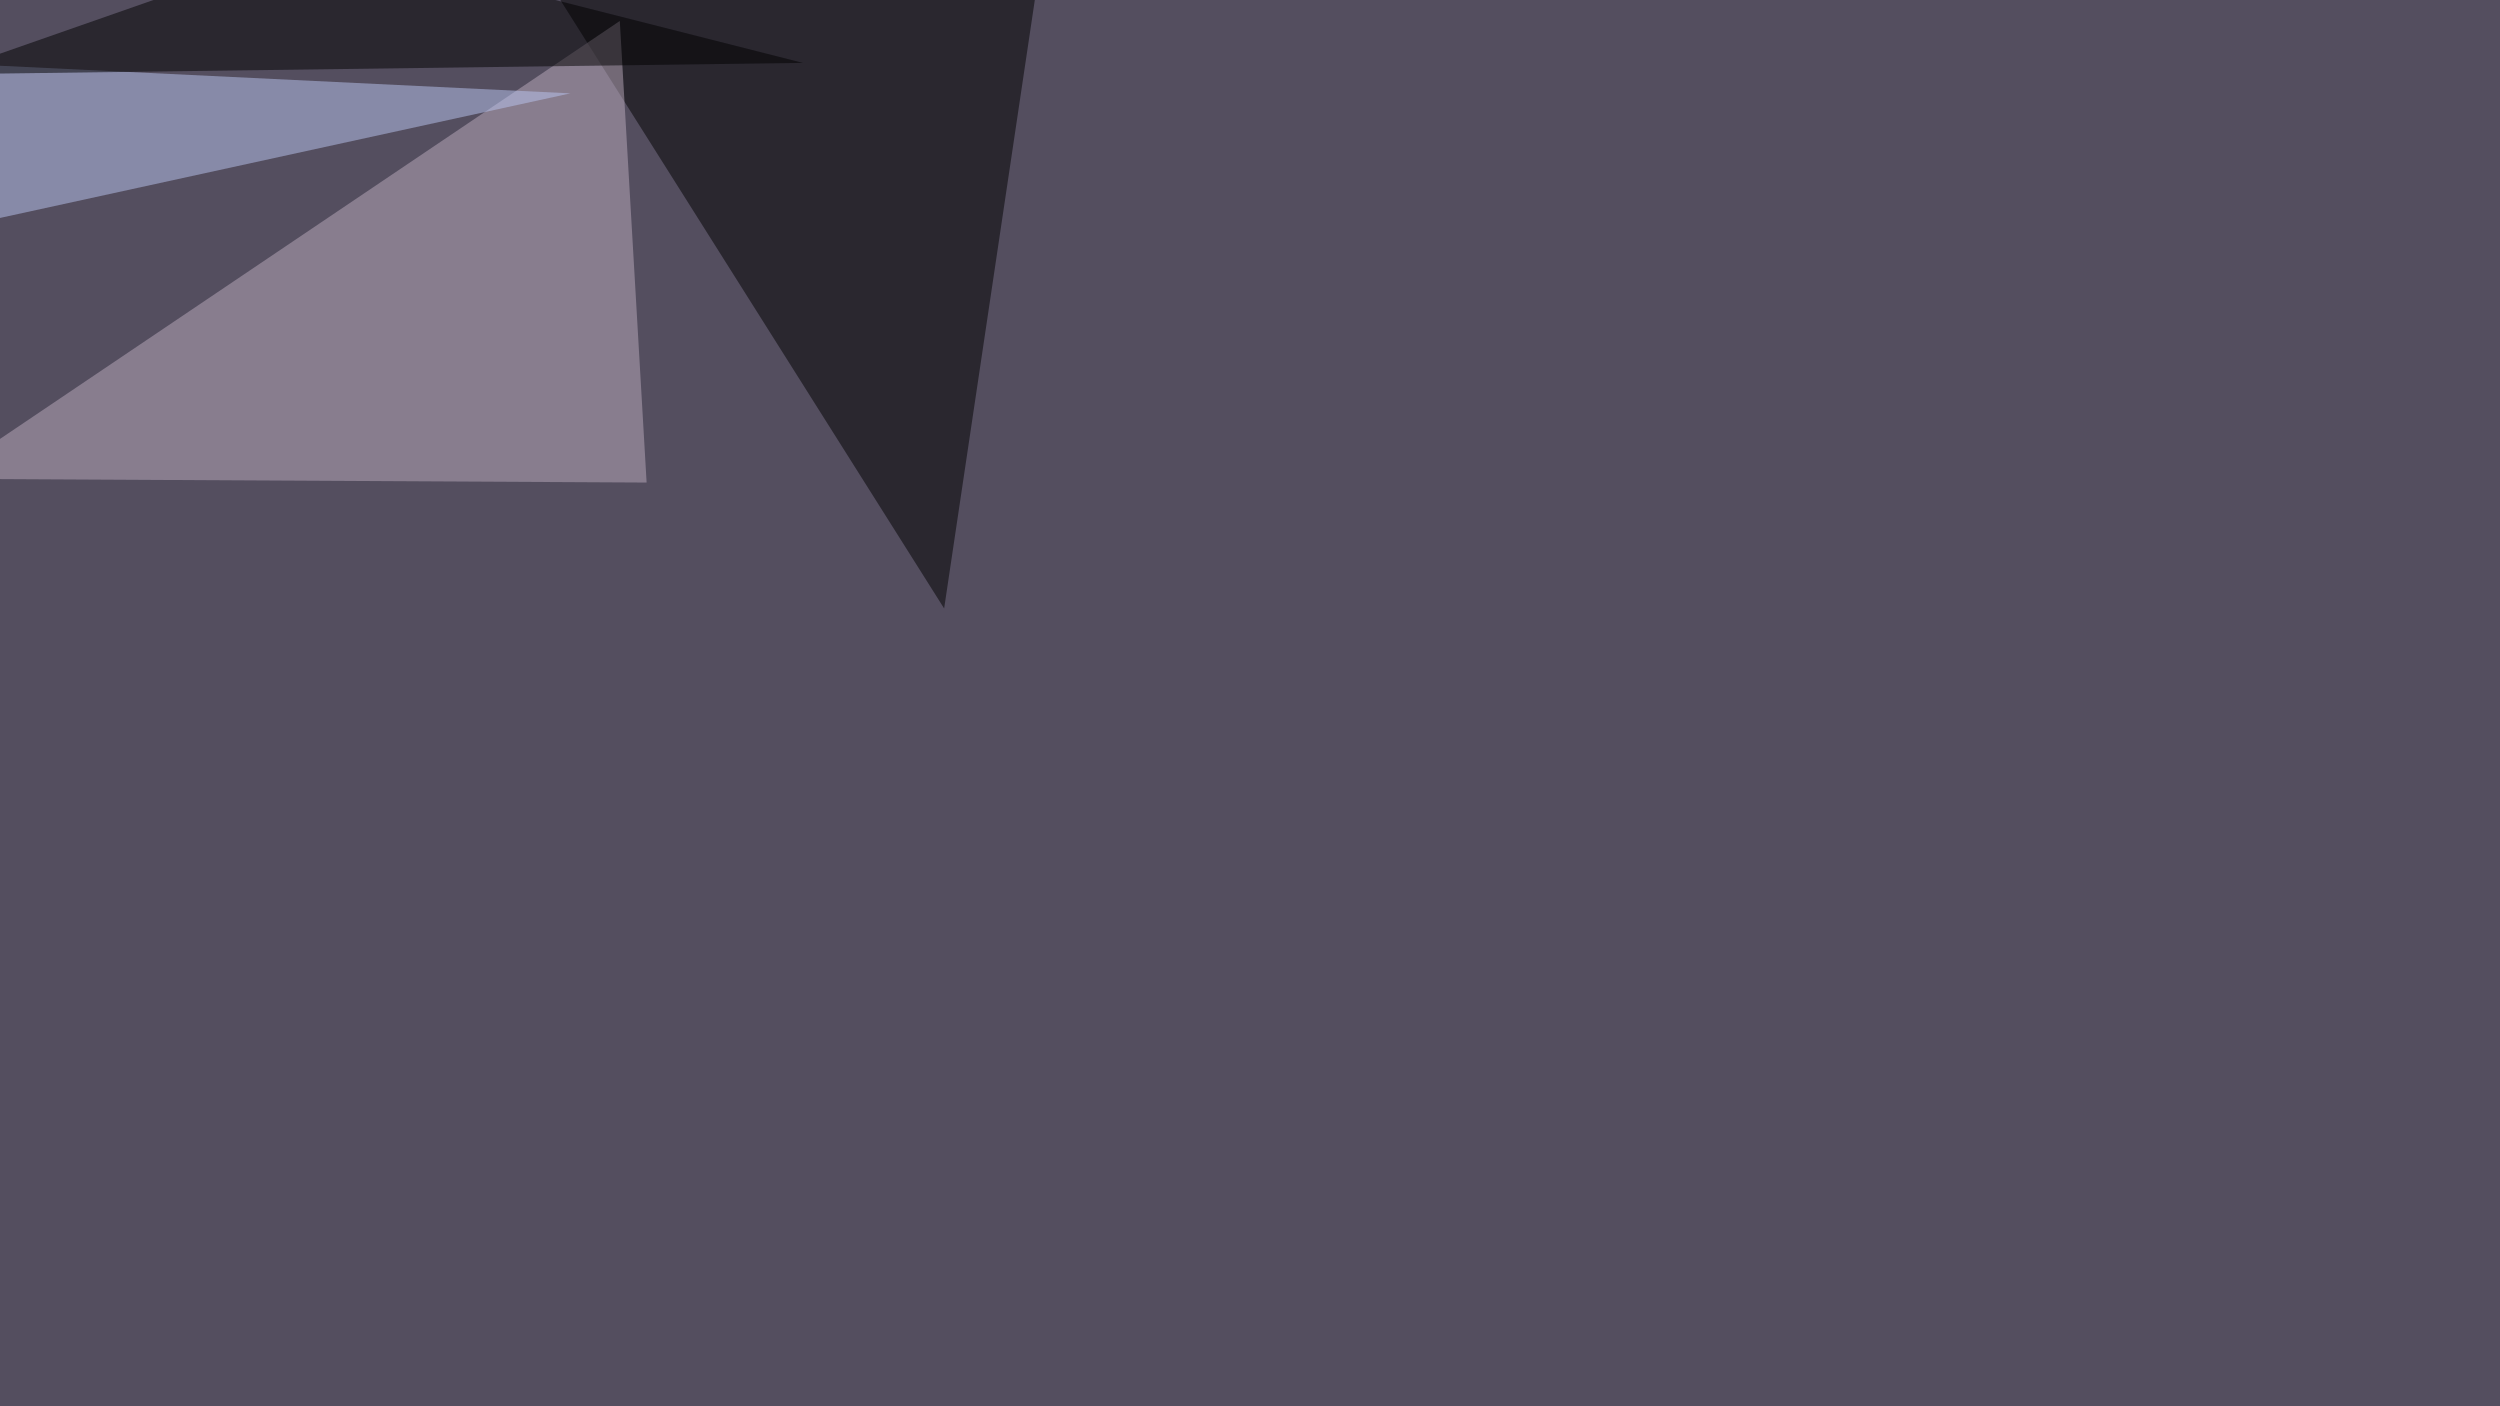
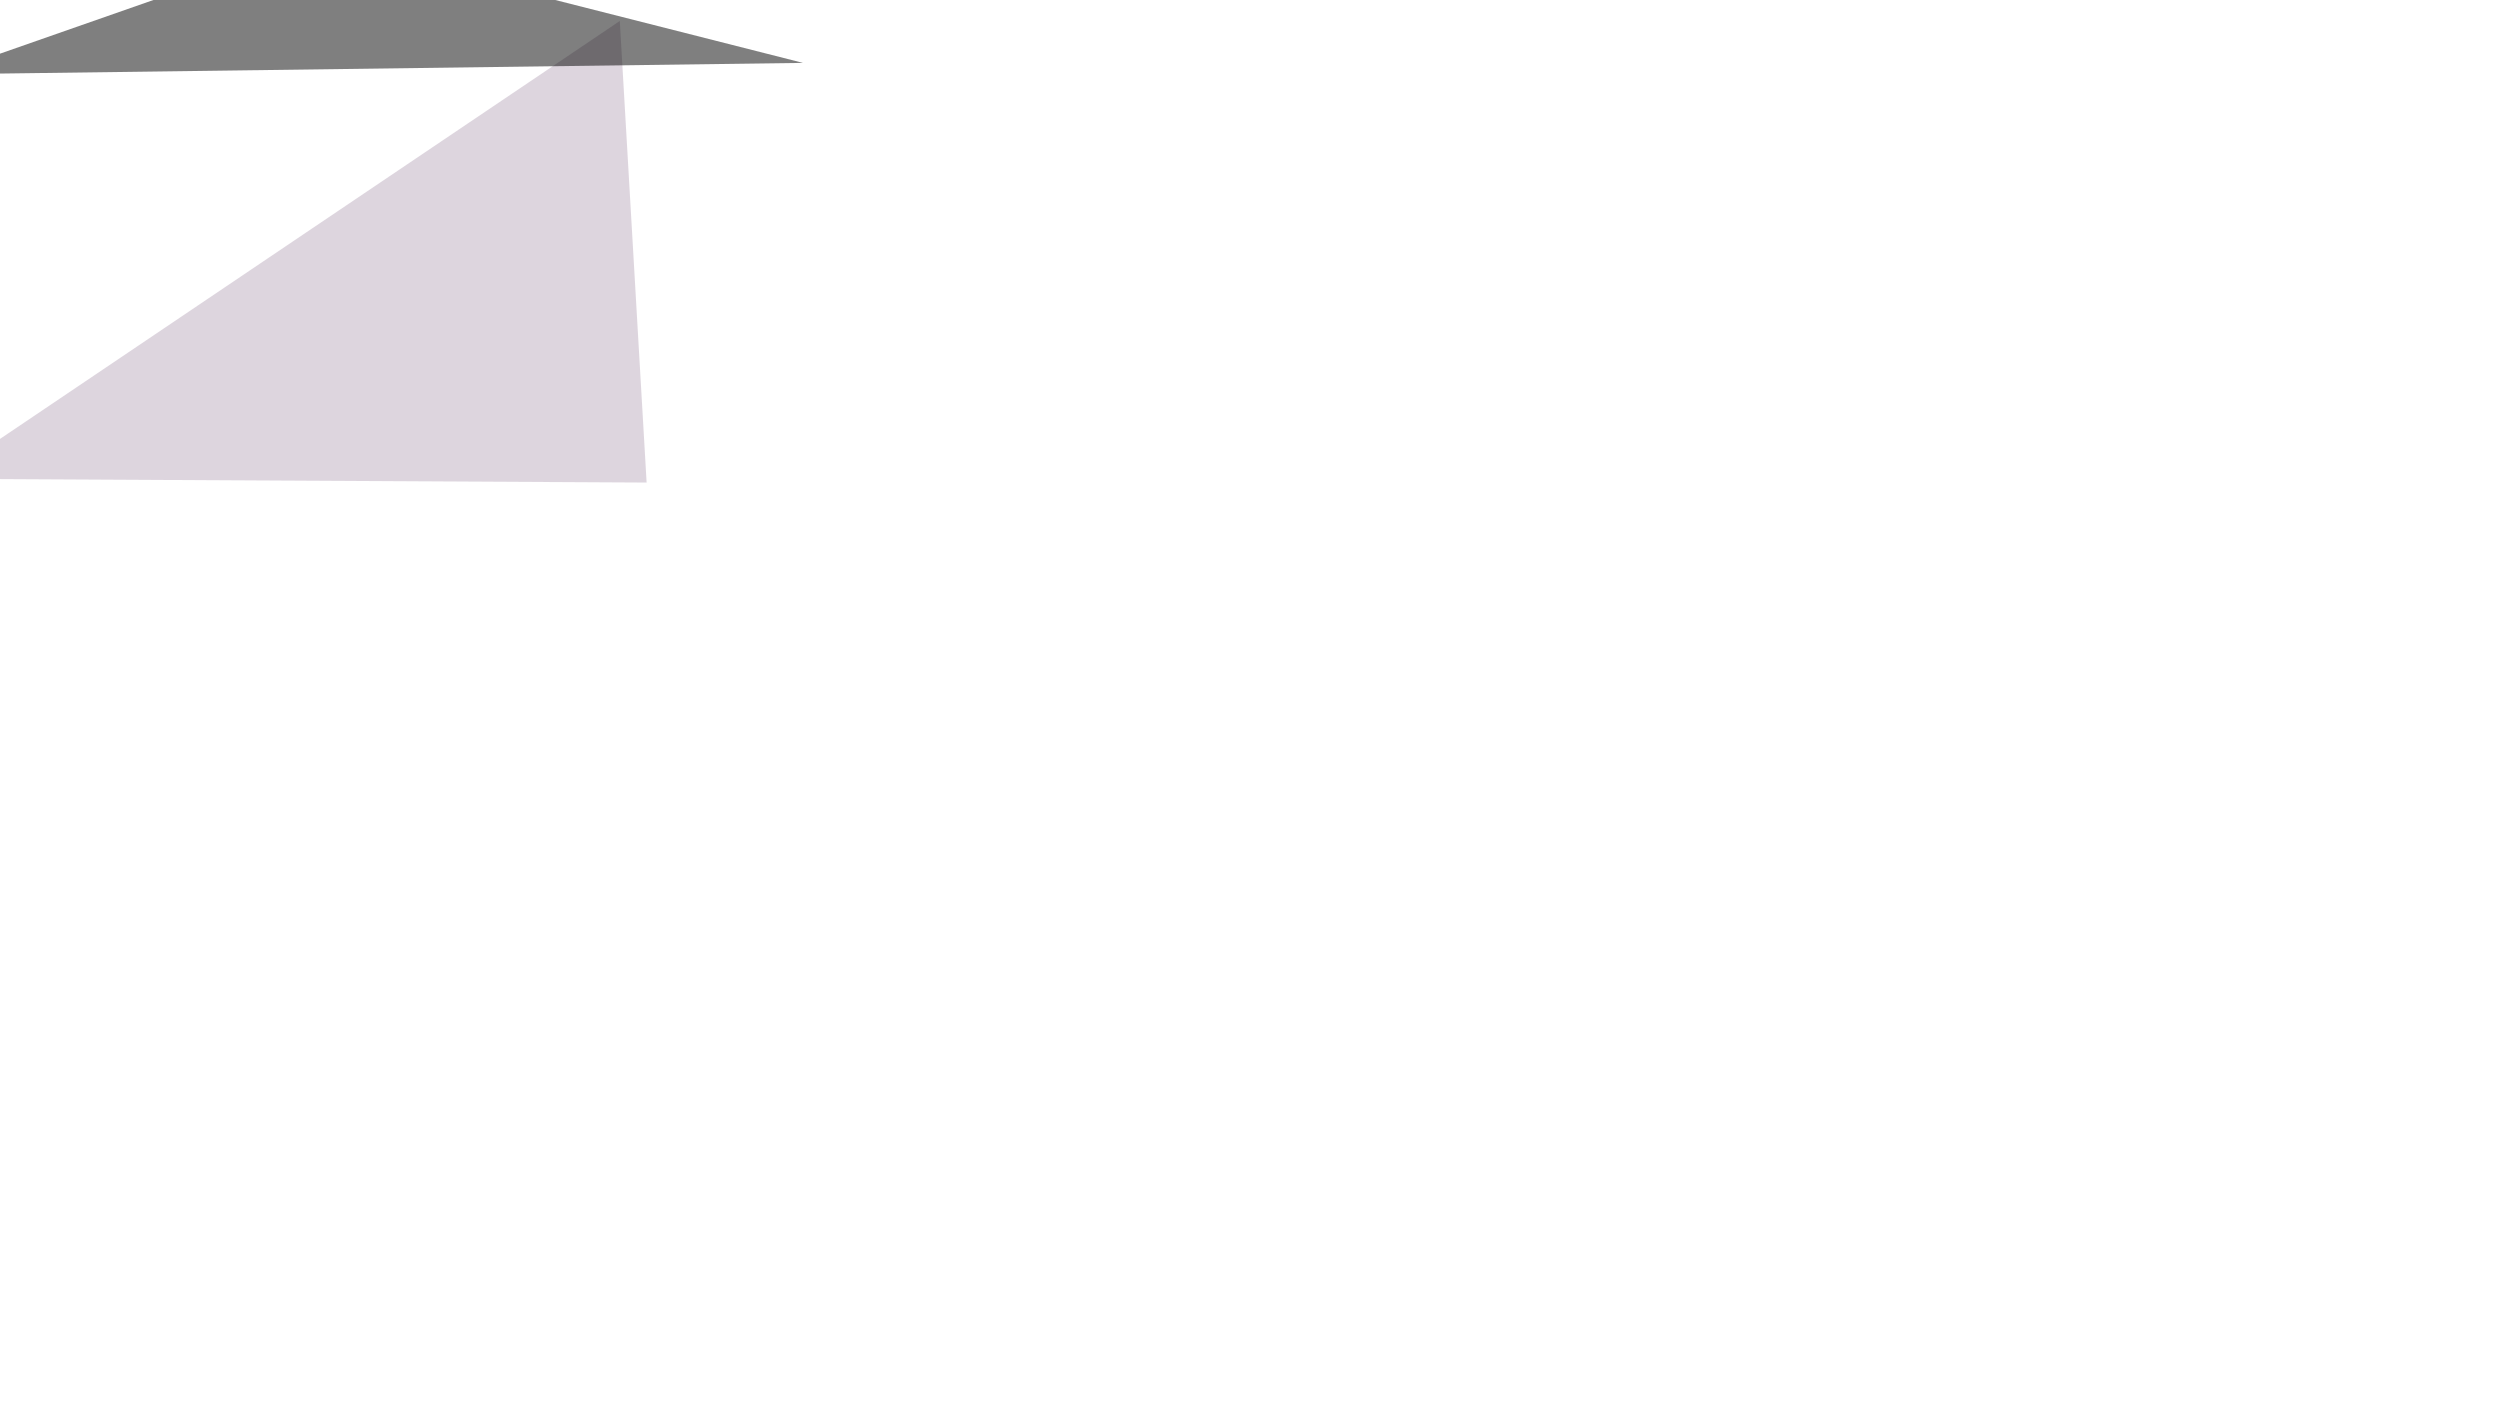
<svg xmlns="http://www.w3.org/2000/svg" width="1920" height="1080">
  <filter id="a">
    <feGaussianBlur stdDeviation="55" />
  </filter>
-   <rect width="100%" height="100%" fill="#544e5f" />
  <g filter="url(#a)">
    <g fill-opacity=".5">
-       <path d="M725.1 467.3L795.4-4.4 414.6-24.9z" />
      <path fill="#bdadbe" d="M496.6 370.6L476 16.1-45.4 367.7z" />
-       <path fill="#bac6f3" d="M-45.4 48.3v129L438 71.7z" />
      <path d="M-45.4 57.1l662.1-8.8-369.1-93.7z" />
    </g>
  </g>
</svg>